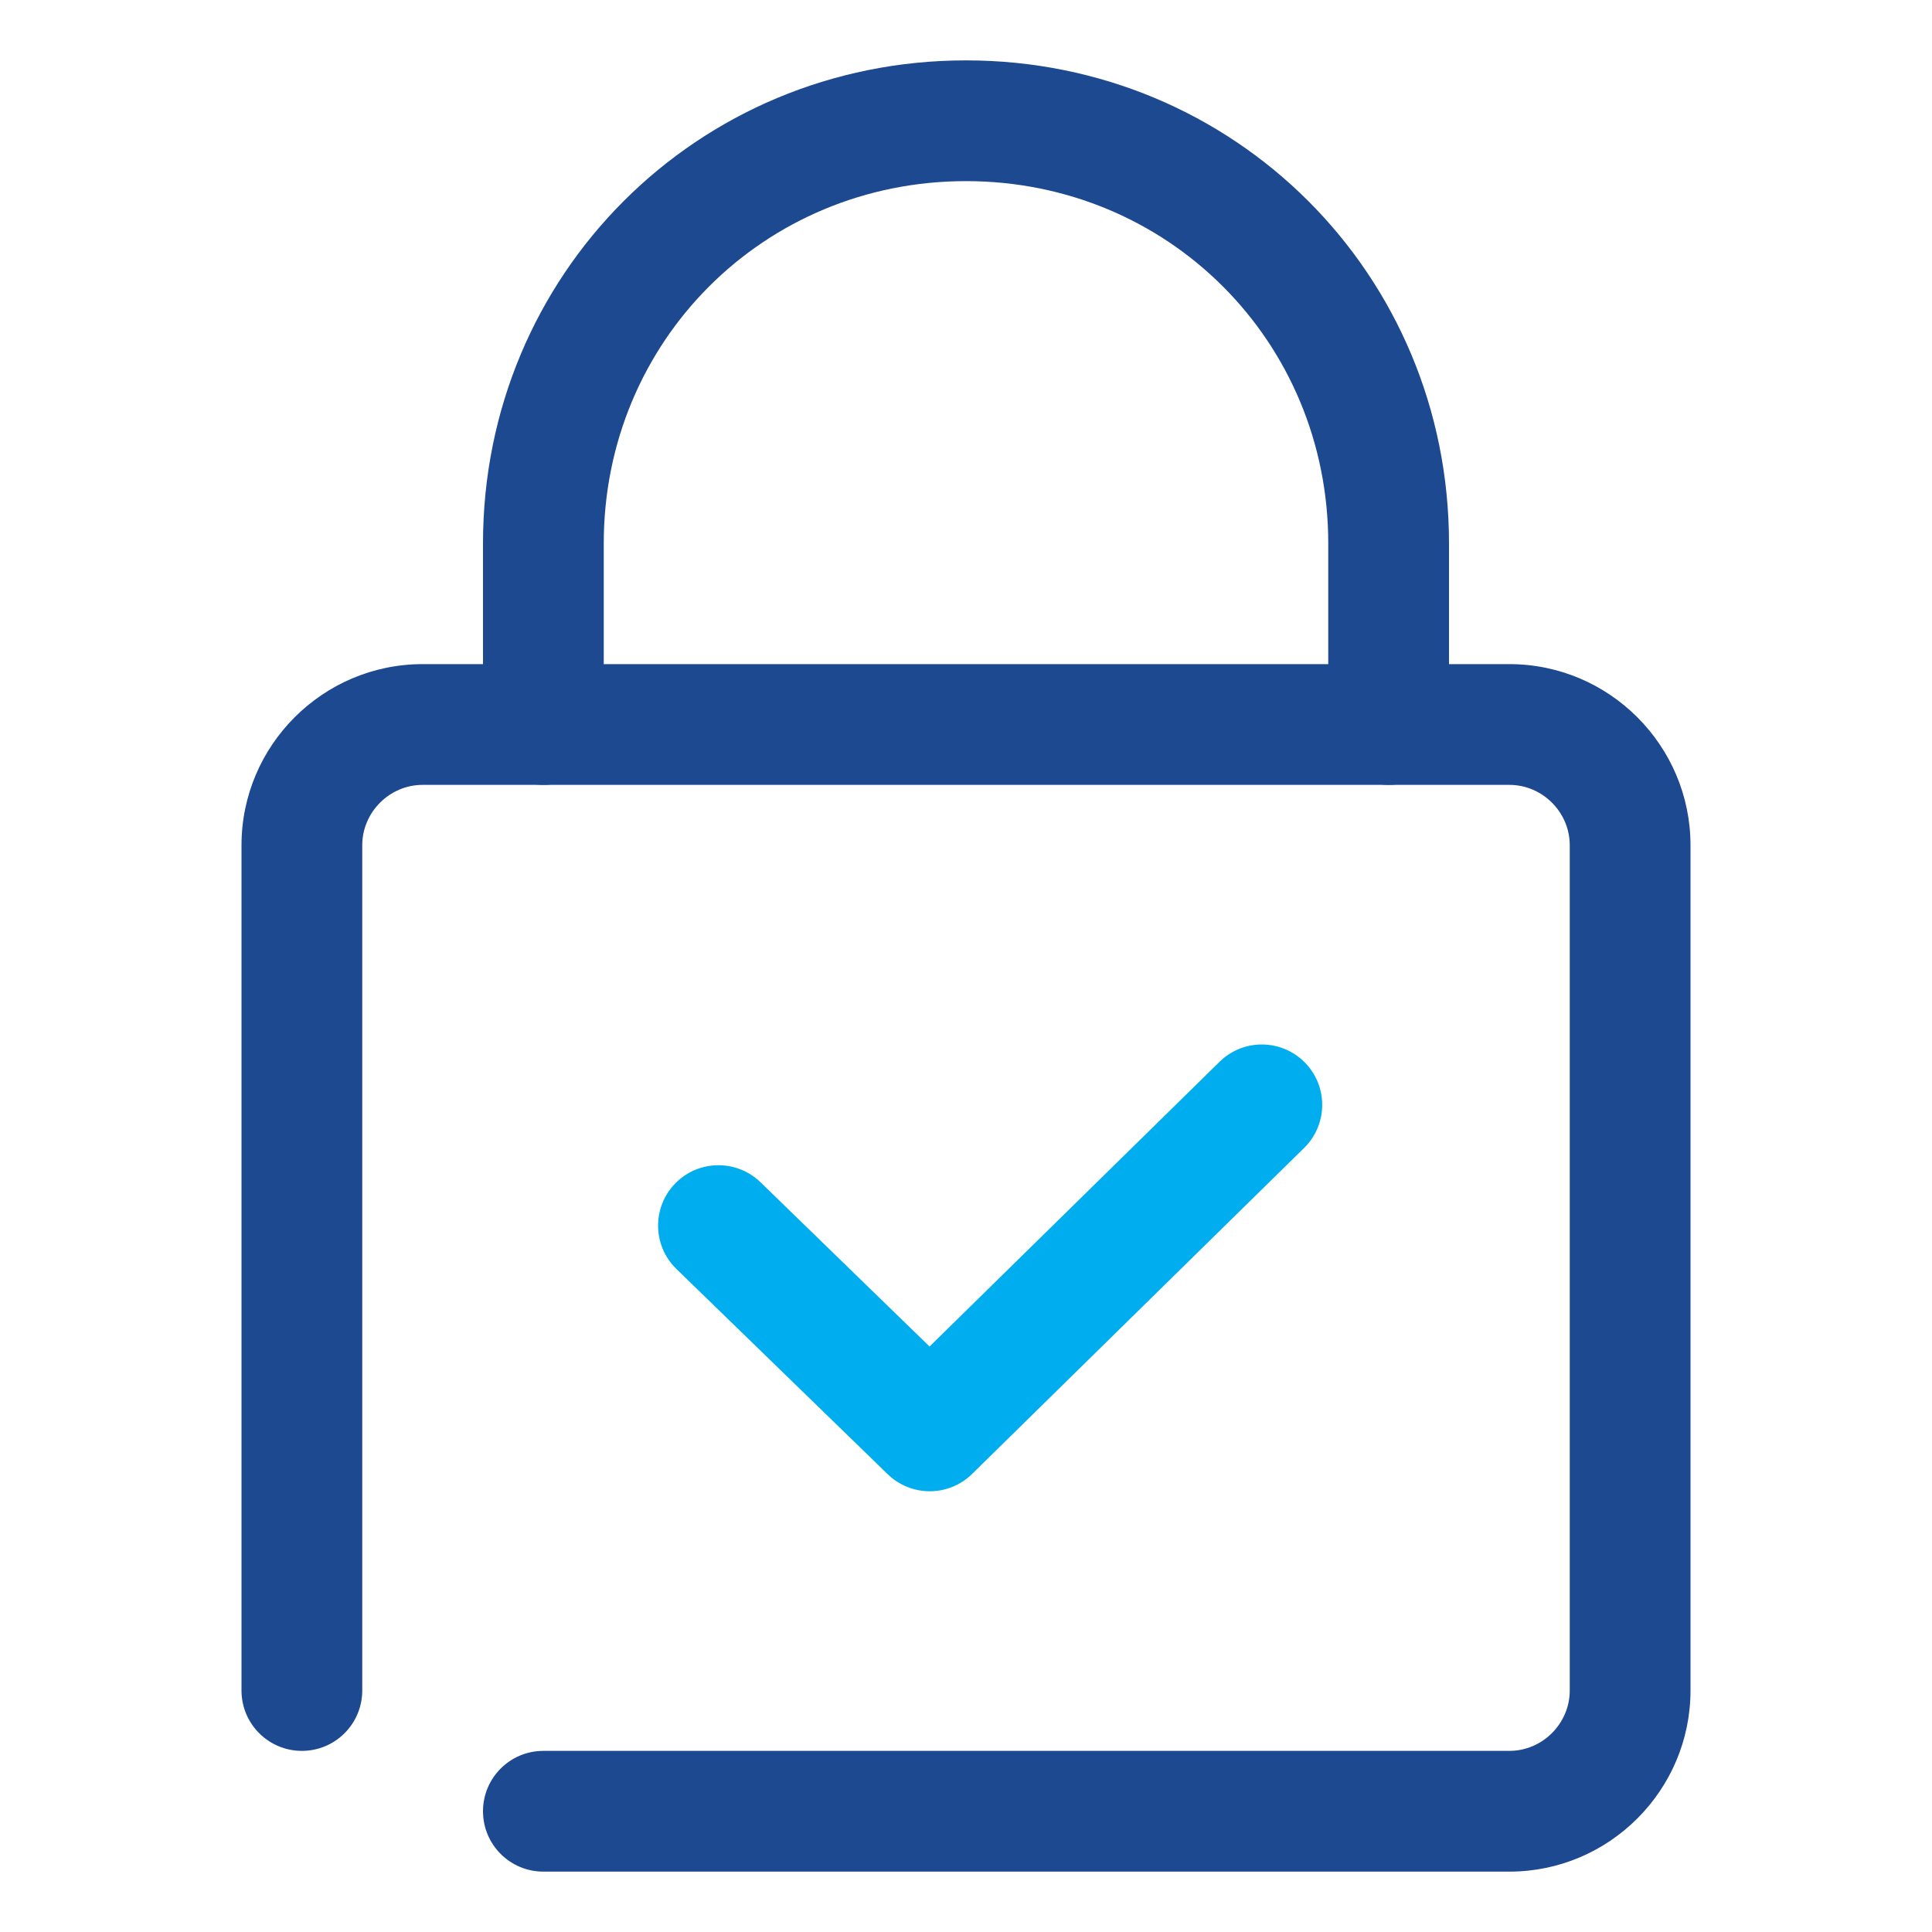
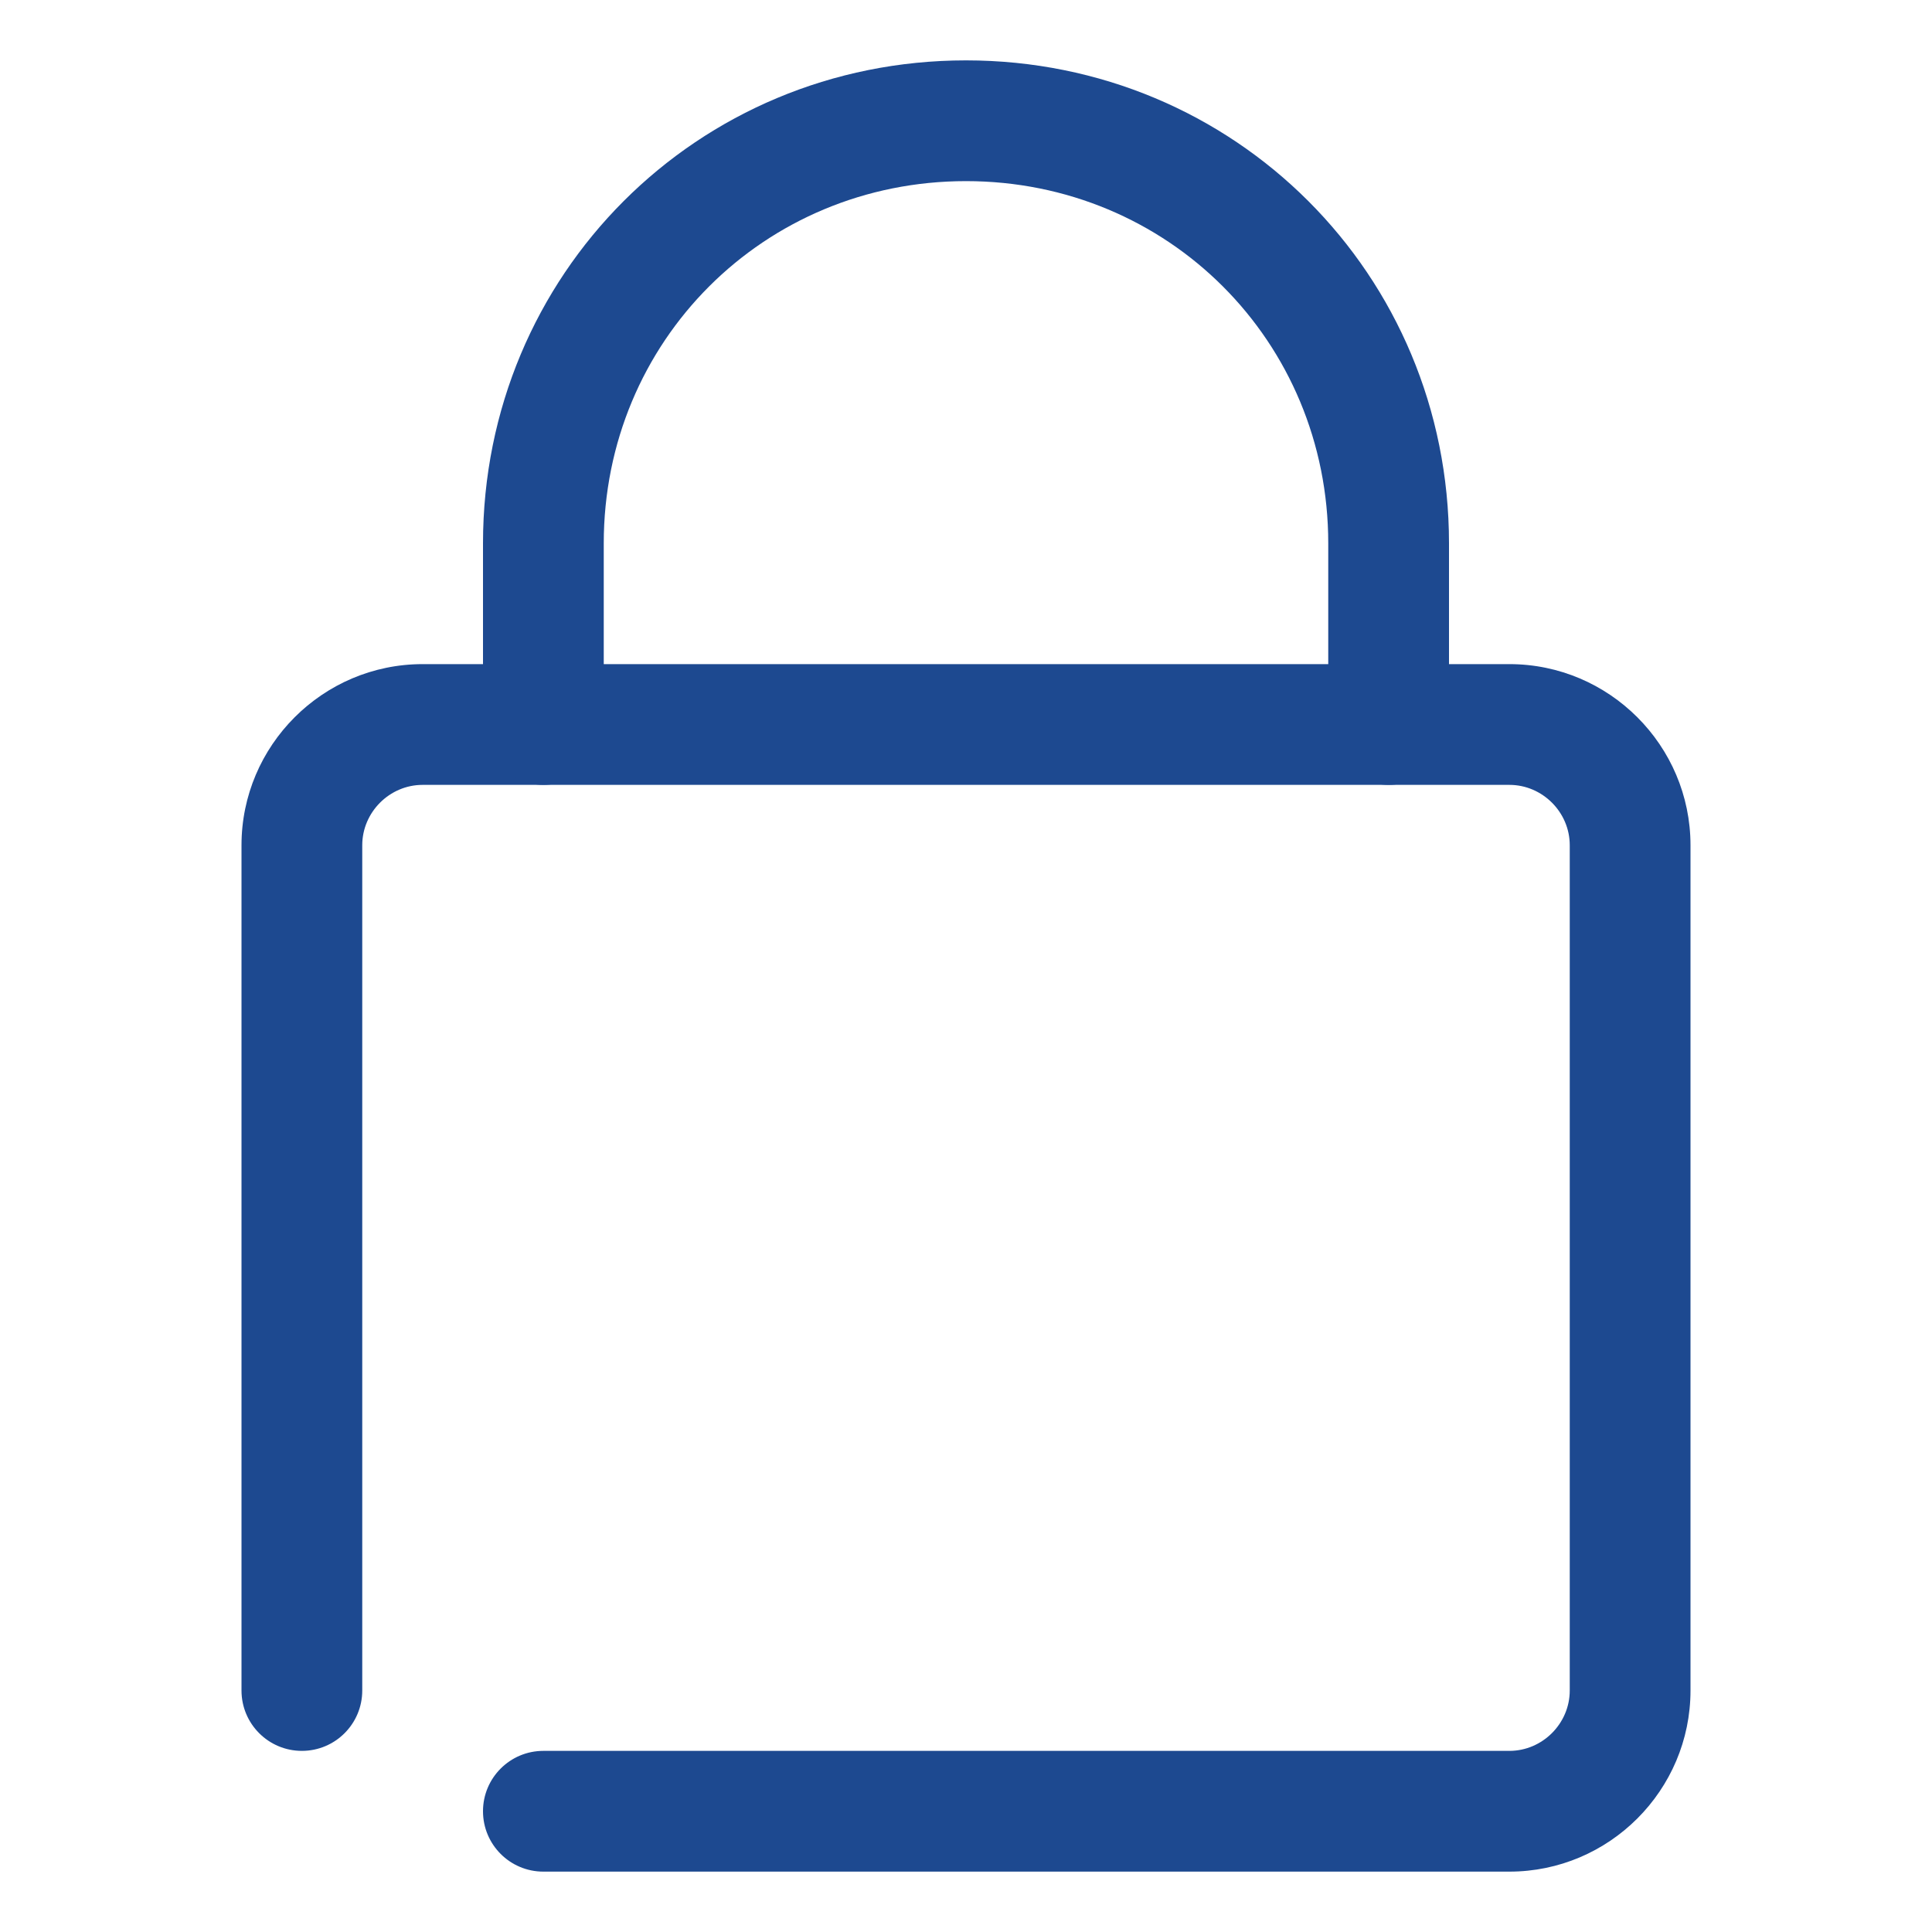
<svg xmlns="http://www.w3.org/2000/svg" width="64" height="64" viewBox="0 0 64 64" fill="none">
  <path fill-rule="evenodd" clip-rule="evenodd" d="M14 26C12.905 26 12 26.905 12 28V56C12 57.105 11.105 58 10 58C8.895 58 8 57.105 8 56V28C8 24.695 10.695 22 14 22H50C53.305 22 56 24.695 56 28V56C56 59.305 53.305 62 50 62H18C16.895 62 16 61.105 16 60C16 58.895 16.895 58 18 58H50C51.095 58 52 57.095 52 56V28C52 26.905 51.095 26 50 26H14Z" style="fill: rgb(29, 73, 144);" />
  <path fill-rule="evenodd" clip-rule="evenodd" d="M32 6C25.305 6 20 11.305 20 18V24C20 25.105 19.105 26 18 26C16.895 26 16 25.105 16 24V18C16 9.095 23.095 2 32 2C40.905 2 48 9.095 48 18V24C48 25.105 47.105 26 46 26C44.895 26 44 25.105 44 24V18C44 11.305 38.695 6 32 6Z" style="fill: rgb(29, 73, 144);" />
-   <path fill-rule="evenodd" clip-rule="evenodd" d="M43.227 35.199C44.001 35.987 43.989 37.253 43.201 38.027L32.201 48.827C31.426 49.588 30.186 49.591 29.406 48.835L22.406 42.035C21.614 41.265 21.596 39.999 22.365 39.206C23.135 38.414 24.401 38.396 25.194 39.165L30.793 44.605L40.399 35.173C41.187 34.399 42.453 34.411 43.227 35.199Z" style="fill: rgb(0, 174, 239);" />
</svg>